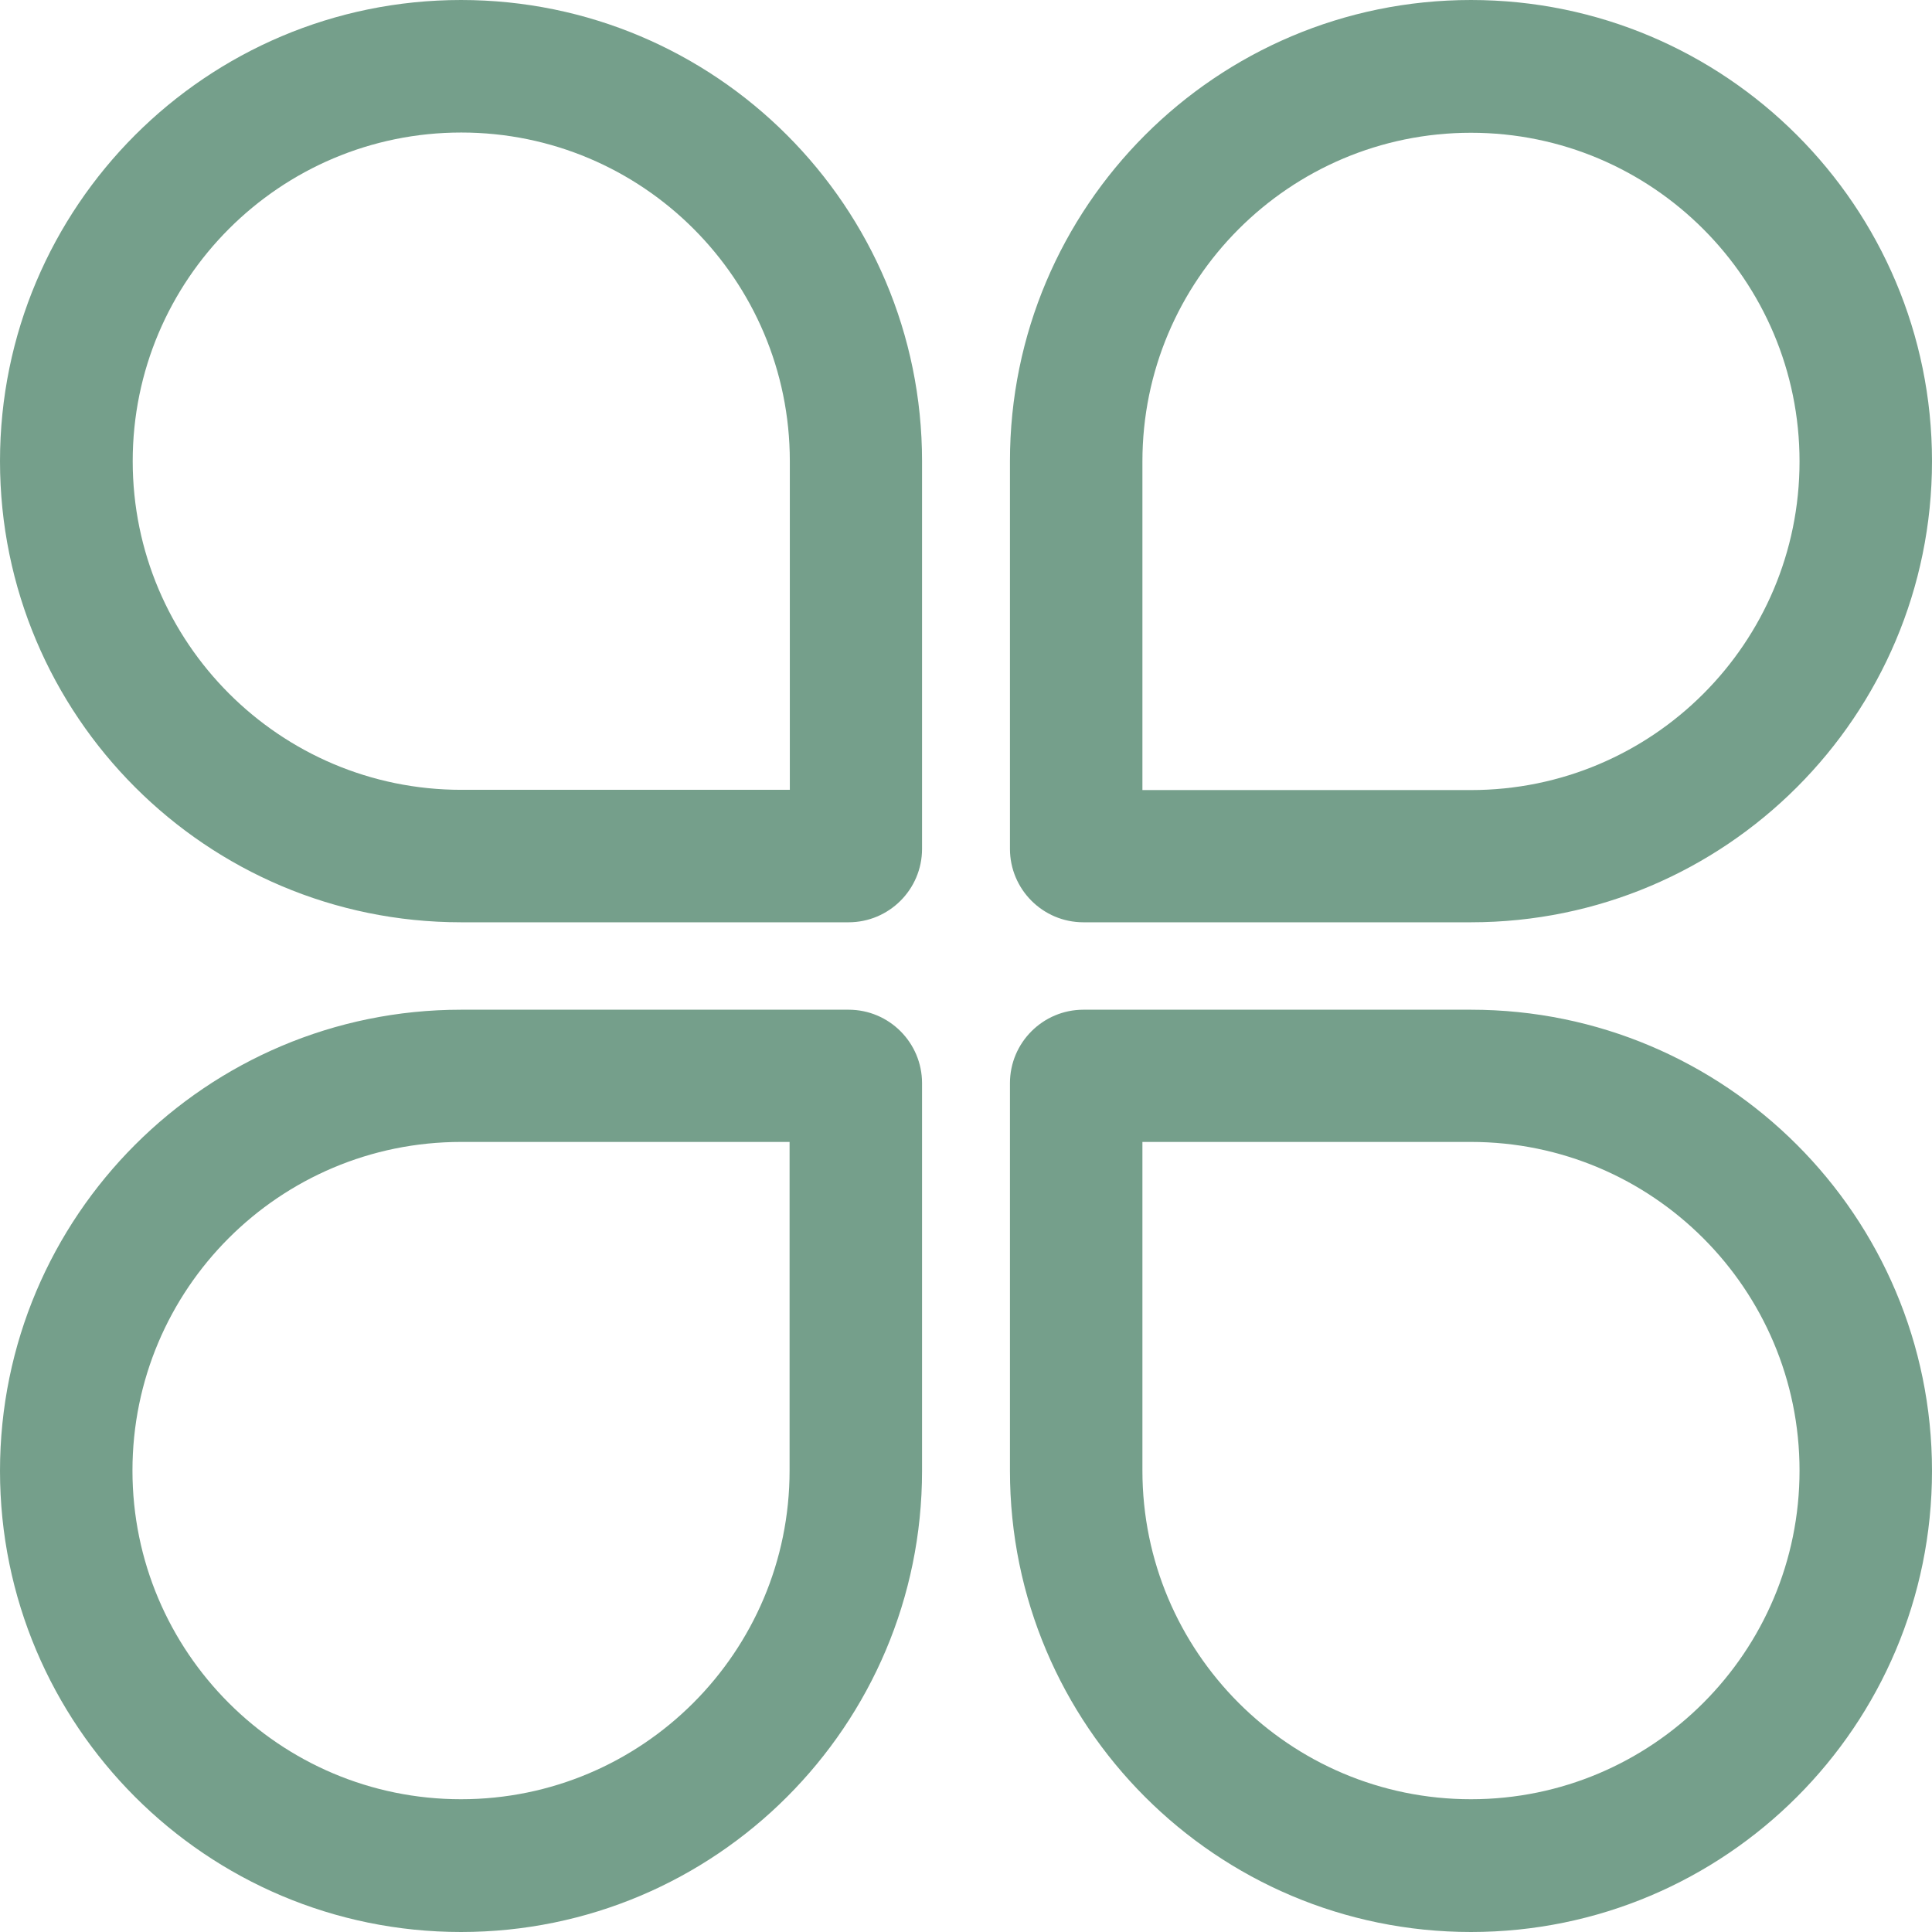
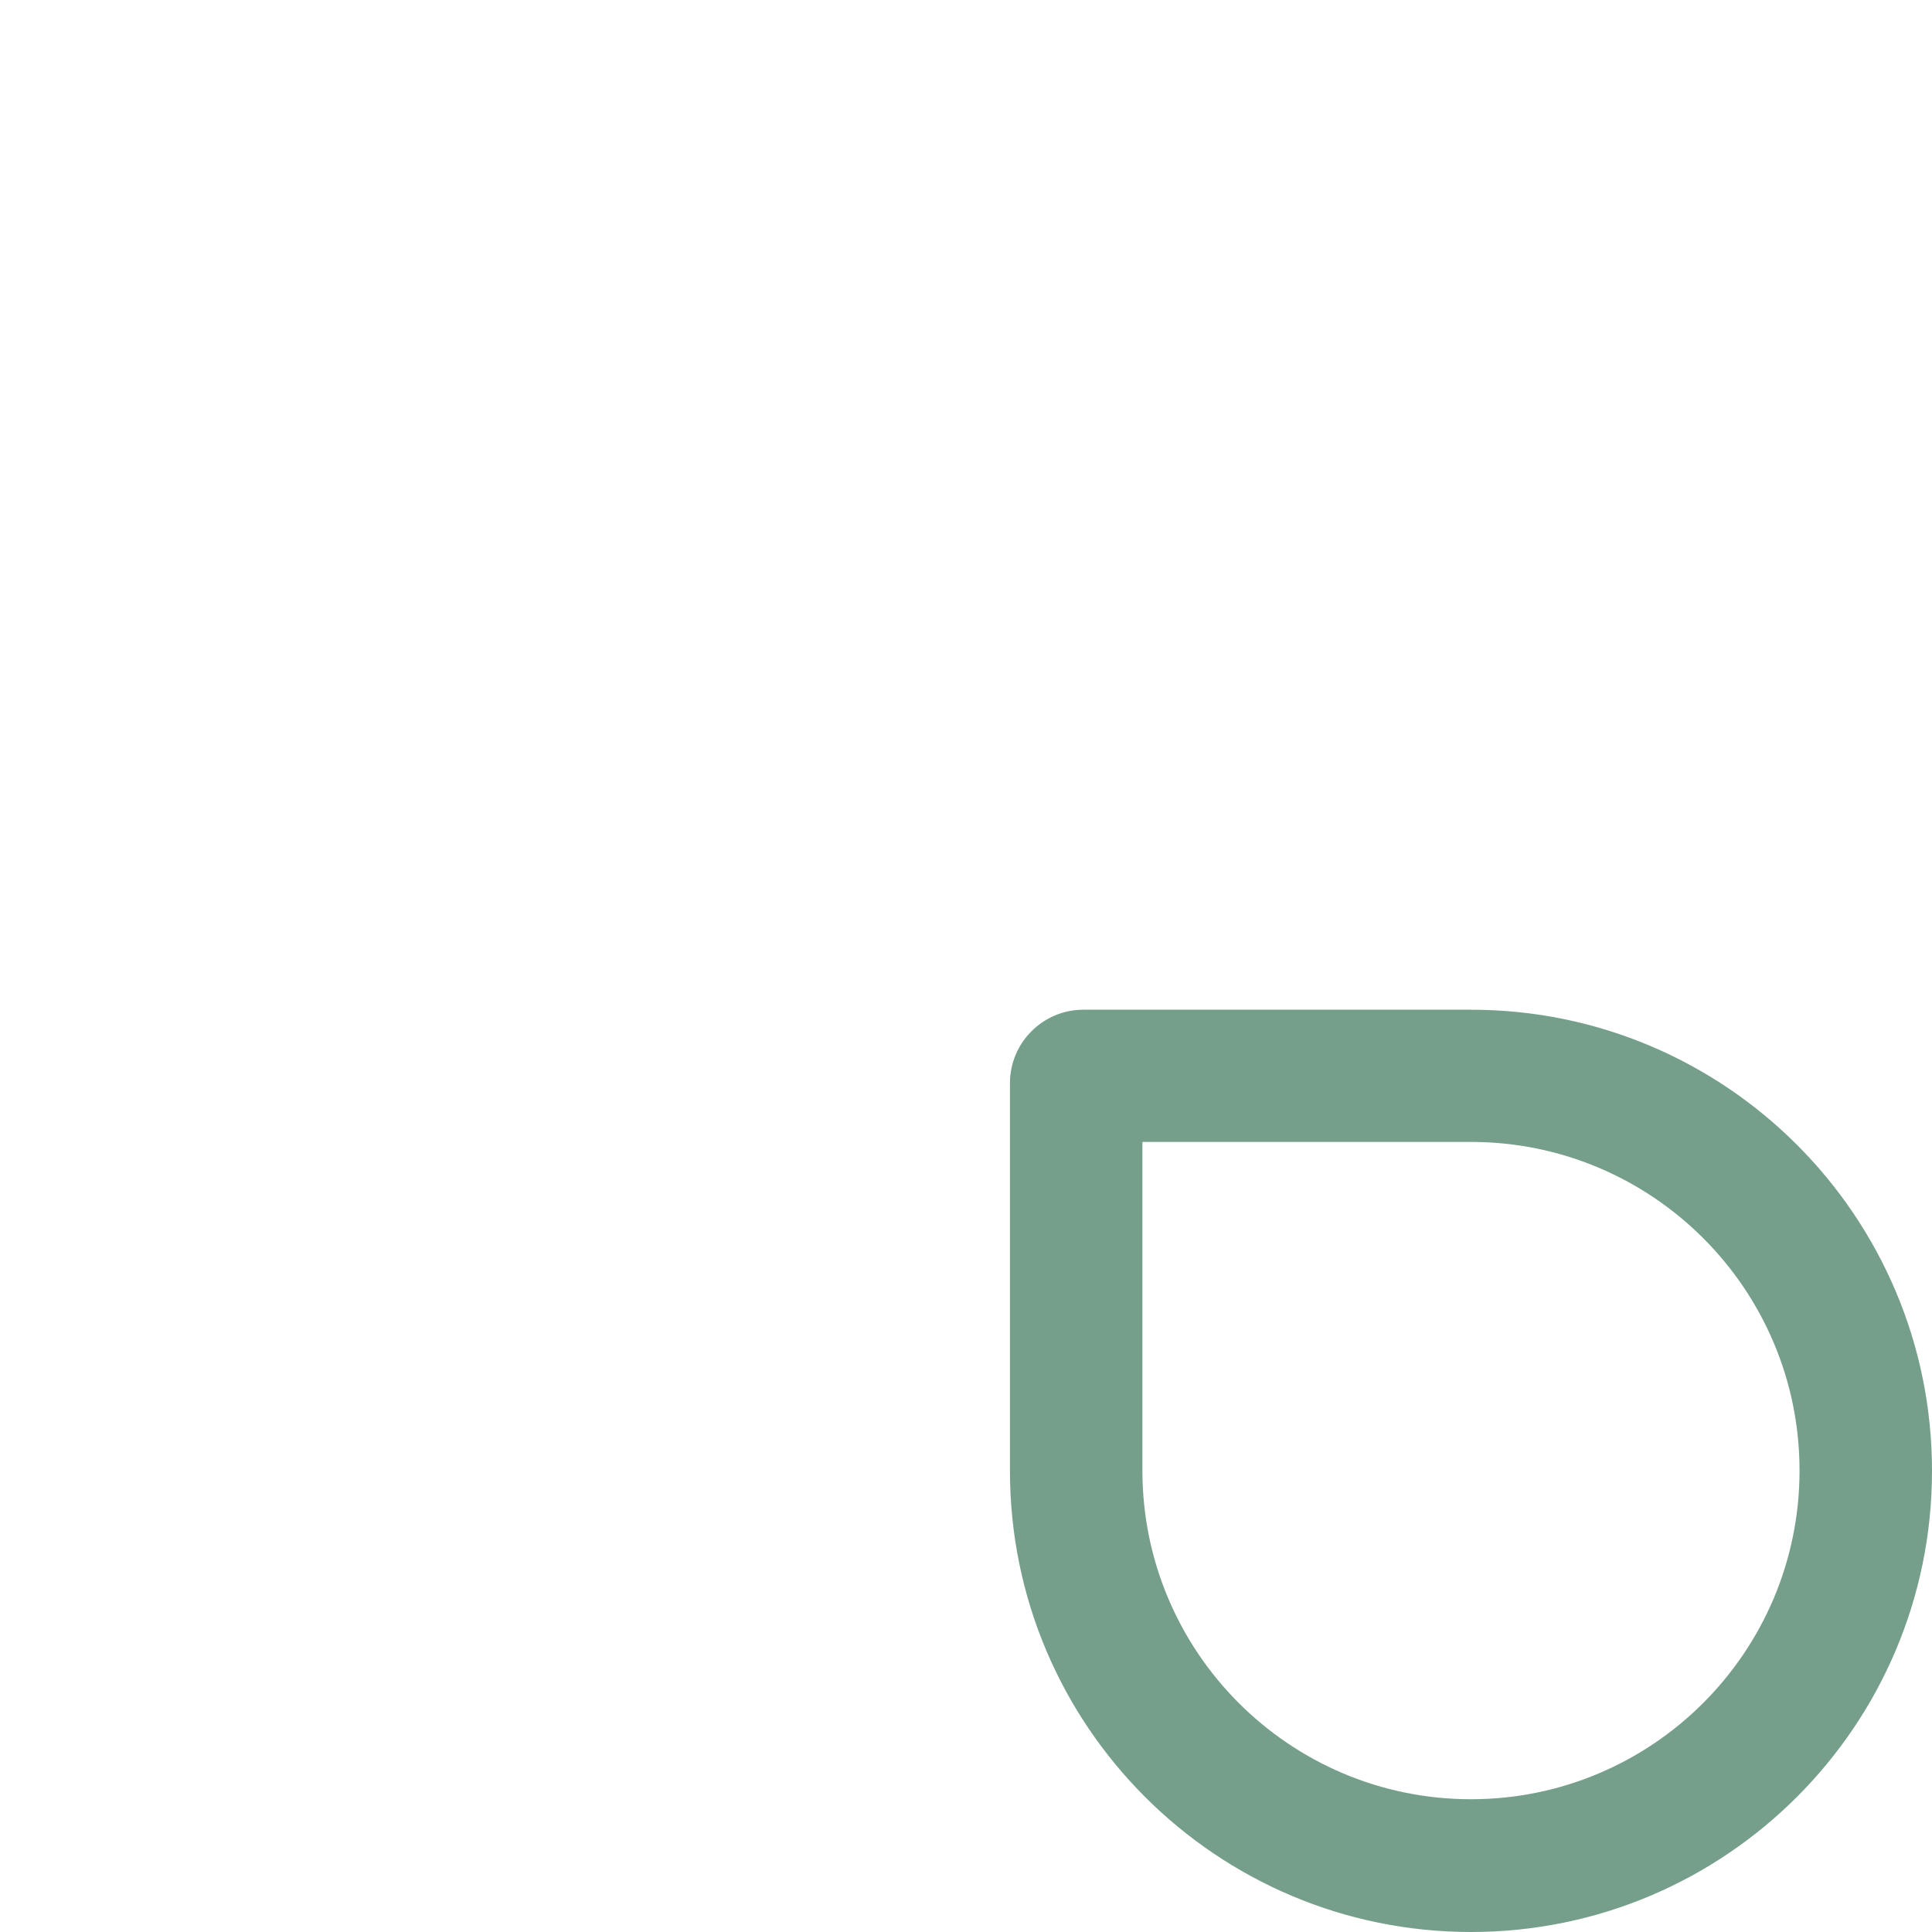
<svg xmlns="http://www.w3.org/2000/svg" width="32" height="32" viewBox="0 0 32 32" fill="none">
-   <path d="M24.364 0C20.148 0 16.728 3.421 16.728 7.638V14.059C16.728 14.729 17.271 15.276 17.945 15.276H24.364C28.58 15.276 32 11.855 32 7.638C32 3.421 28.58 0 24.364 0ZM29.806 7.643C29.806 10.652 27.368 13.086 24.364 13.086H18.922V7.643C18.922 4.638 21.36 2.199 24.364 2.199C27.368 2.199 29.806 4.638 29.806 7.643Z" fill="#759F8B" />
-   <path d="M7.636 0C3.42 0 0 3.421 0 7.638C0 11.855 3.42 15.276 7.636 15.276H14.055C14.724 15.276 15.272 14.733 15.272 14.059V7.638C15.272 3.421 11.852 0 7.636 0ZM13.082 13.082H7.64C4.637 13.082 2.198 10.643 2.198 7.638C2.198 4.633 4.637 2.195 7.64 2.195C10.644 2.195 13.082 4.633 13.082 7.638V13.082Z" fill="#759F8B" />
-   <path d="M14.055 16.724H7.636C3.42 16.724 0 20.144 0 24.362C0 28.579 3.42 32 7.636 32C11.852 32 15.272 28.579 15.272 24.362V17.941C15.272 17.271 14.729 16.724 14.055 16.724ZM13.078 24.357C13.078 27.362 10.639 29.801 7.636 29.801C4.632 29.801 2.194 27.362 2.194 24.357C2.194 21.348 4.632 18.914 7.636 18.914H13.078V24.357Z" fill="#759F8B" />
  <path d="M24.364 16.724H17.945C17.276 16.724 16.728 17.267 16.728 17.941V24.362C16.728 28.579 20.148 32 24.364 32C28.58 32 32 28.579 32 24.362C32 20.144 28.58 16.724 24.364 16.724ZM29.806 24.357C29.806 27.362 27.368 29.801 24.364 29.801C21.36 29.801 18.922 27.362 18.922 24.357V18.914H24.364C27.368 18.914 29.806 21.353 29.806 24.357Z" fill="#759F8B" />
</svg>